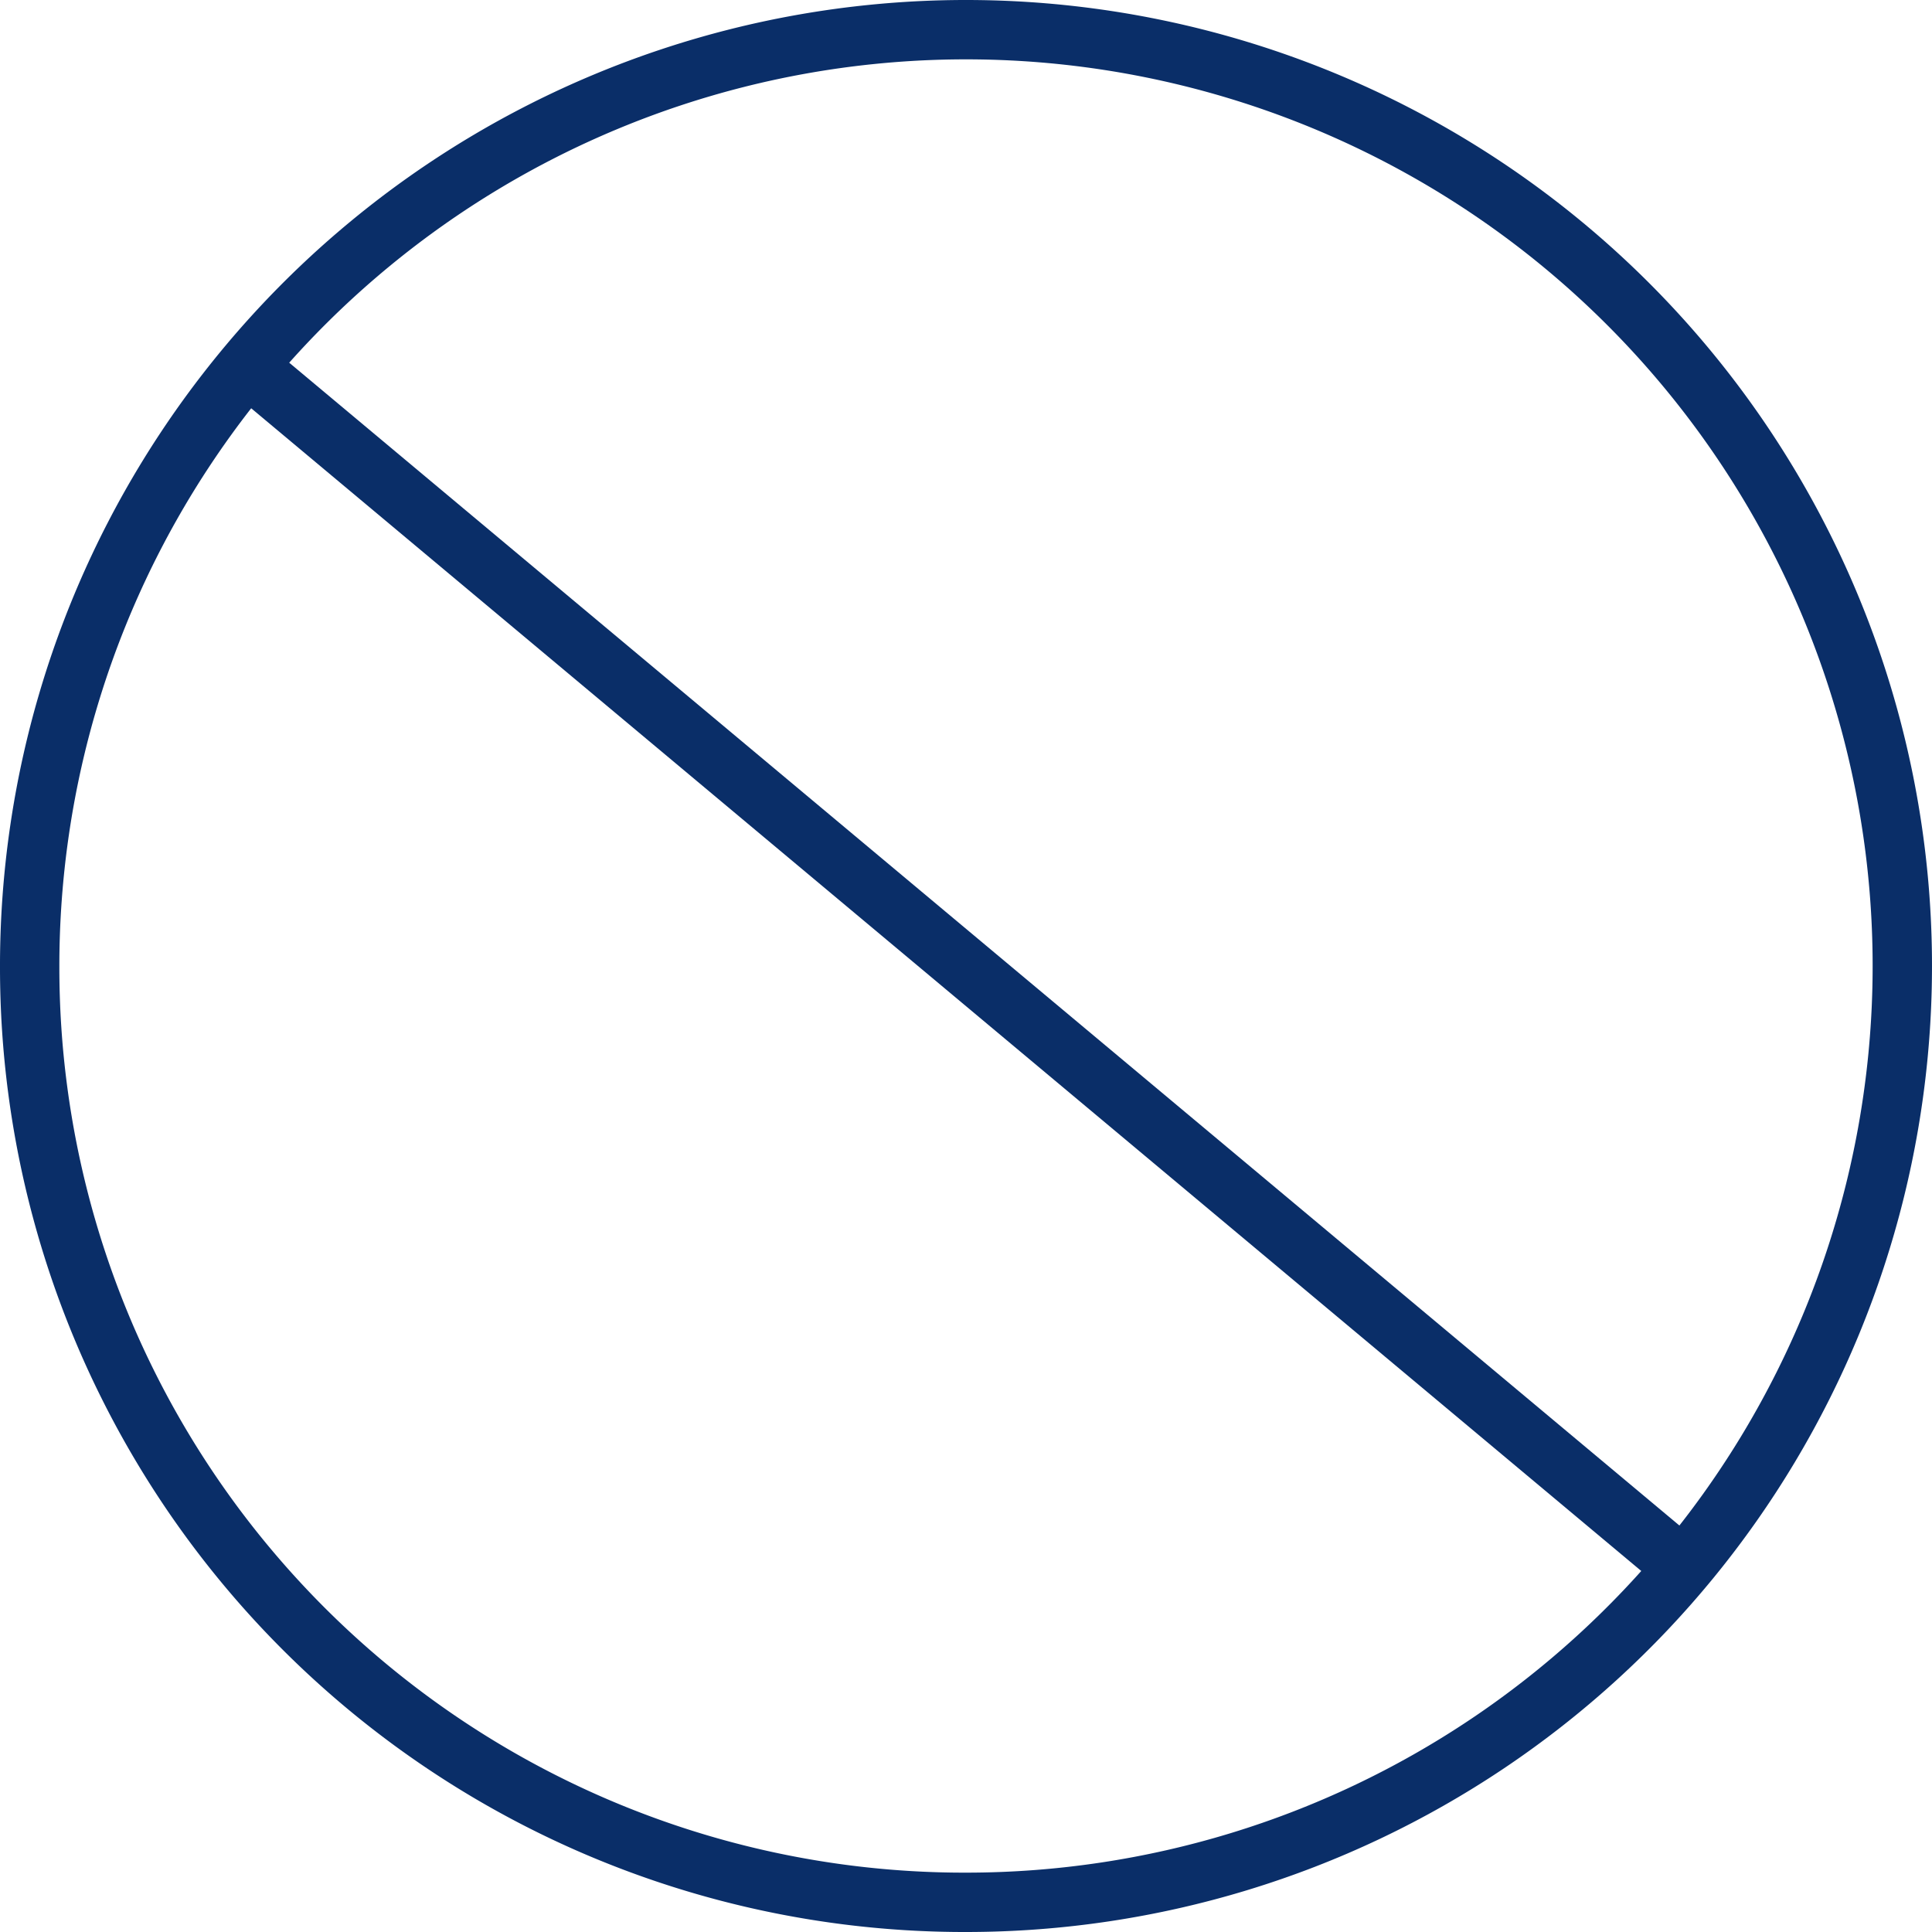
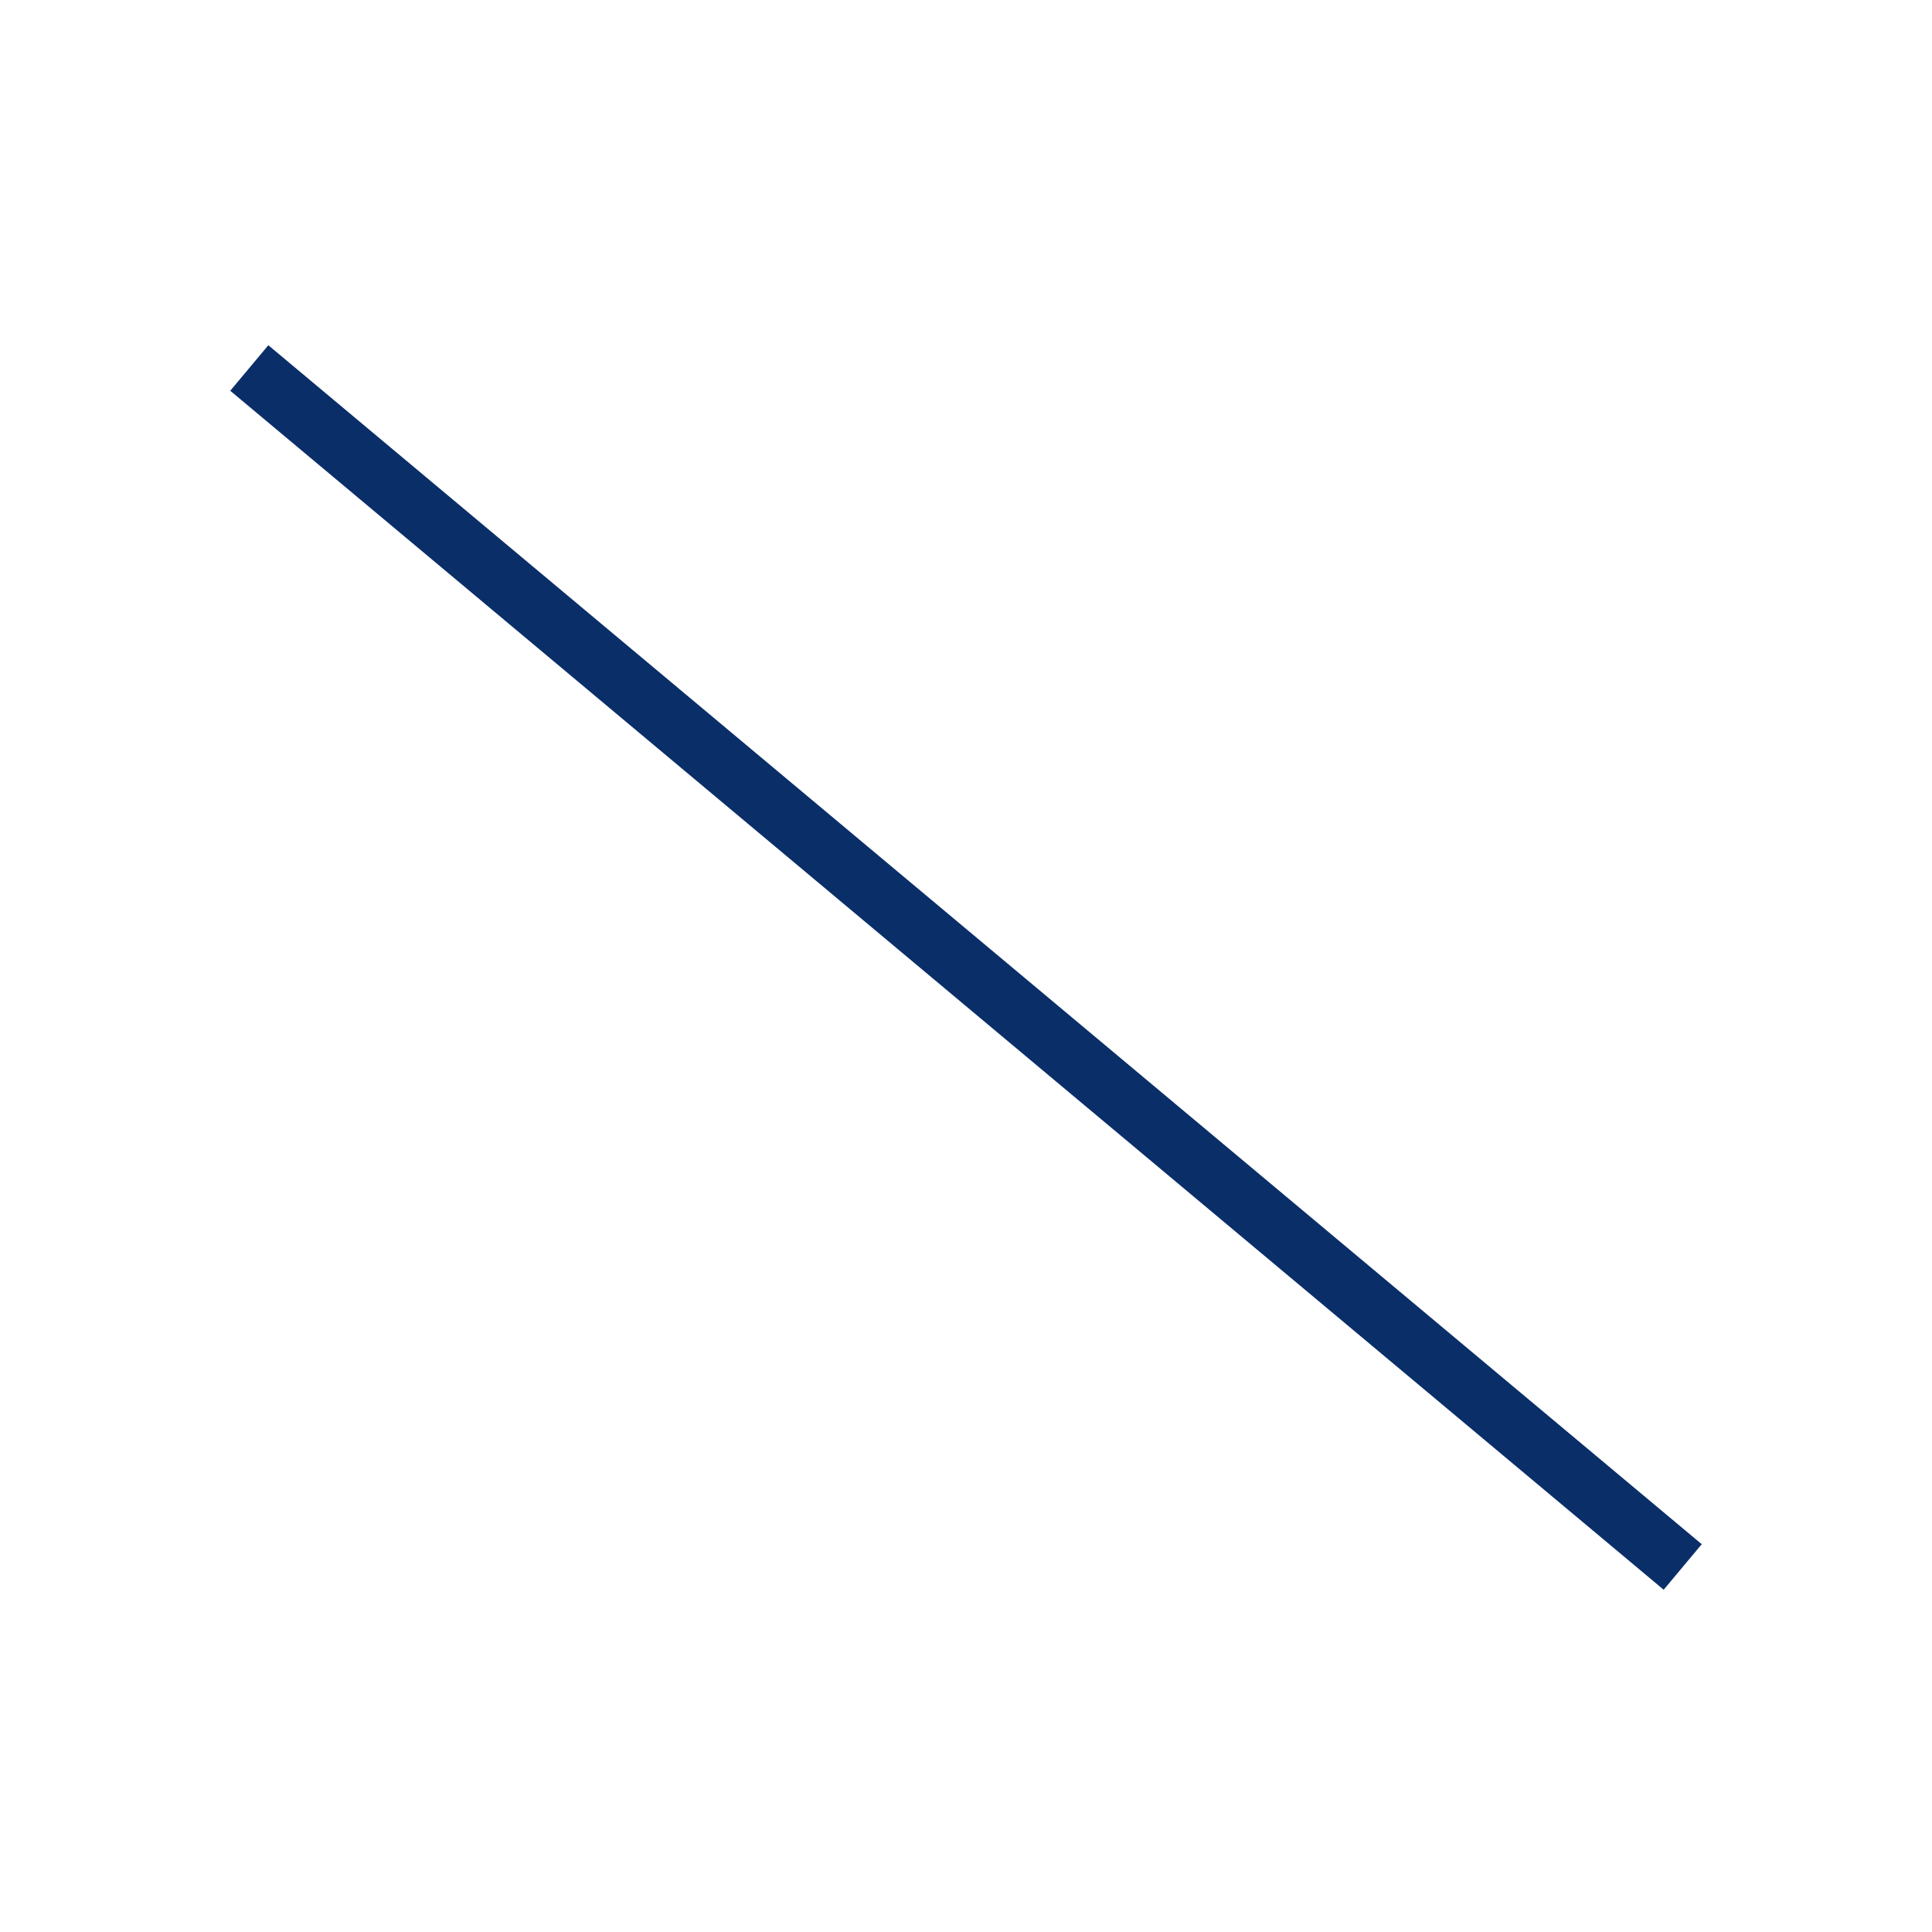
<svg xmlns="http://www.w3.org/2000/svg" width="65.1" height="65.1" viewBox="0 0 65.1 65.1">
  <defs>
    <style>.a{fill:none;stroke:#0a2e68;stroke-miterlimit:10;stroke-width:2px;}</style>
  </defs>
  <path class="a" d="M56.7,52.8,8.4,12.4" />
-   <path class="a" d="M32.6,64.1A31.55,31.55,0,1,0,1,32.6,31.5,31.5,0,0,0,32.6,64.1Z" />
</svg>